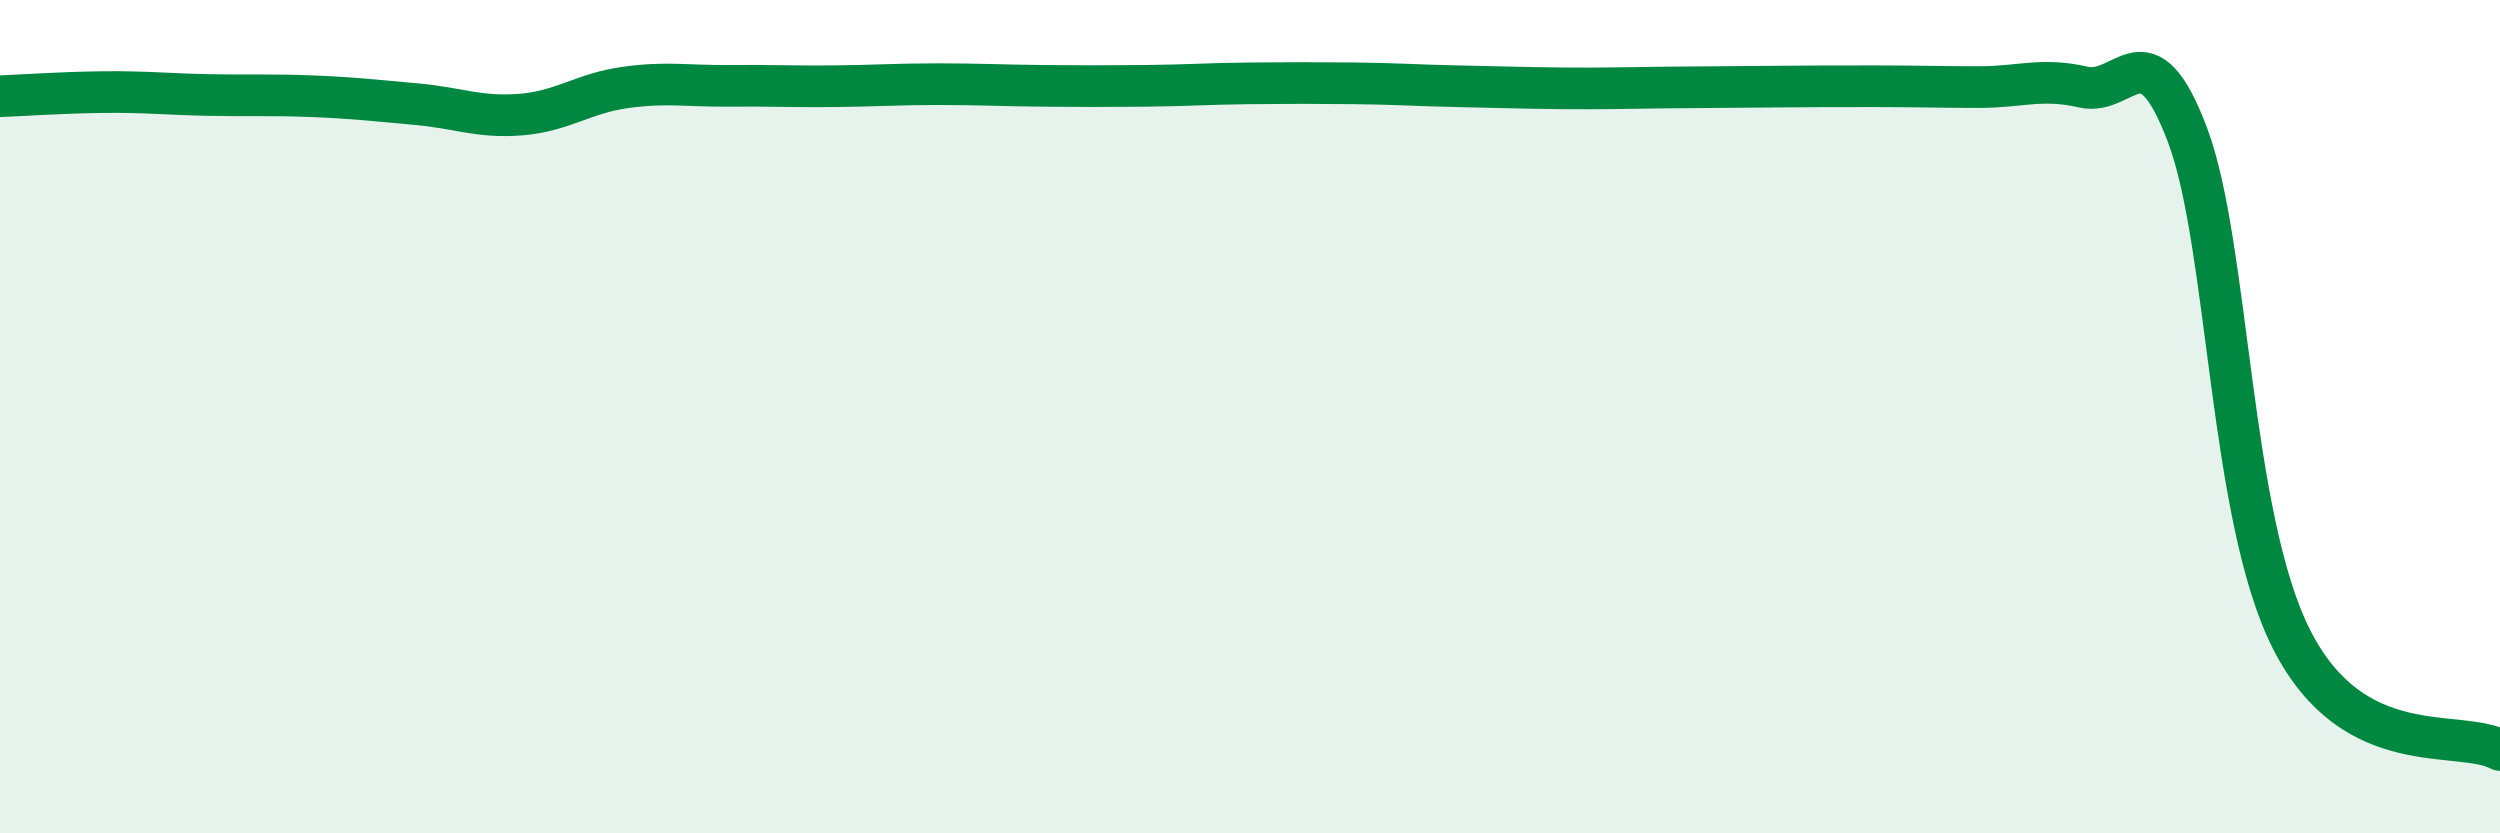
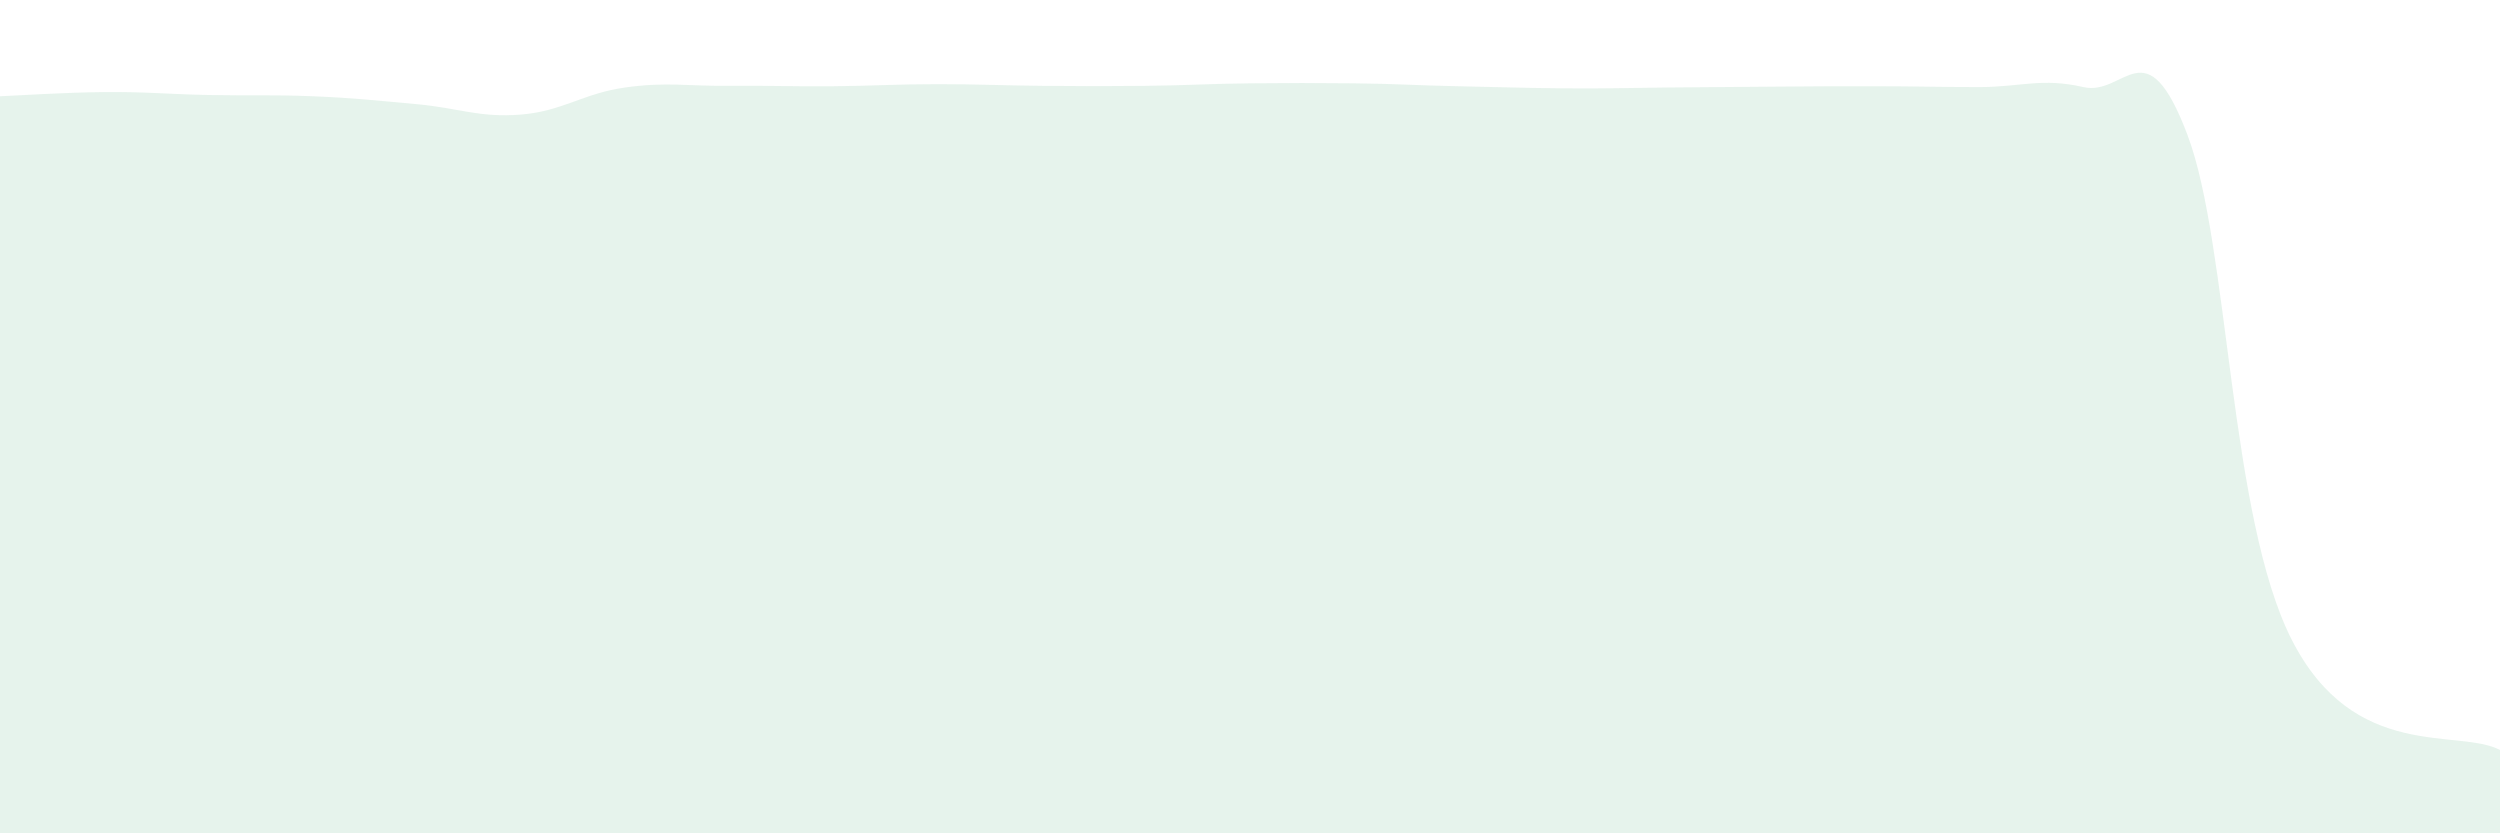
<svg xmlns="http://www.w3.org/2000/svg" width="60" height="20" viewBox="0 0 60 20">
  <path d="M 0,2.31 C 0.5,2.29 1.5,2.22 2.5,2.21 C 3.5,2.2 4,2.26 5,2.28 C 6,2.3 6.5,2.27 7.5,2.31 C 8.5,2.35 9,2.41 10,2.5 C 11,2.59 11.5,2.83 12.5,2.75 C 13.5,2.67 14,2.24 15,2.1 C 16,1.96 16.5,2.07 17.5,2.06 C 18.5,2.05 19,2.08 20,2.07 C 21,2.06 21.5,2.02 22.5,2.02 C 23.5,2.02 24,2.05 25,2.06 C 26,2.07 26.5,2.07 27.5,2.06 C 28.5,2.05 29,2.01 30,2 C 31,1.99 31.5,1.99 32.5,2 C 33.5,2.01 34,2.05 35,2.07 C 36,2.09 36.5,2.11 37.5,2.12 C 38.5,2.13 39,2.11 40,2.1 C 41,2.09 41.5,2.09 42.5,2.08 C 43.5,2.07 44,2.07 45,2.07 C 46,2.07 46.5,2.09 47.5,2.09 C 48.5,2.09 49,1.86 50,2.09 C 51,2.32 51.5,0.59 52.5,3.24 C 53.5,5.89 53.5,12.4 55,15.35 C 56.5,18.3 59,17.47 60,18L60 20L0 20Z" fill="#008740" opacity="0.1" stroke-linecap="round" stroke-linejoin="round" />
-   <path d="M 0,2.31 C 0.5,2.29 1.5,2.22 2.5,2.21 C 3.5,2.2 4,2.26 5,2.28 C 6,2.3 6.5,2.27 7.5,2.31 C 8.5,2.35 9,2.41 10,2.5 C 11,2.59 11.5,2.83 12.5,2.75 C 13.5,2.67 14,2.24 15,2.1 C 16,1.96 16.5,2.07 17.5,2.06 C 18.5,2.05 19,2.08 20,2.07 C 21,2.06 21.5,2.02 22.5,2.02 C 23.5,2.02 24,2.05 25,2.06 C 26,2.07 26.5,2.07 27.5,2.06 C 28.5,2.05 29,2.01 30,2 C 31,1.99 31.5,1.99 32.5,2 C 33.5,2.01 34,2.05 35,2.07 C 36,2.09 36.5,2.11 37.5,2.12 C 38.5,2.13 39,2.11 40,2.1 C 41,2.09 41.5,2.09 42.5,2.08 C 43.5,2.07 44,2.07 45,2.07 C 46,2.07 46.5,2.09 47.5,2.09 C 48.5,2.09 49,1.86 50,2.09 C 51,2.32 51.5,0.59 52.5,3.24 C 53.5,5.89 53.5,12.4 55,15.35 C 56.5,18.3 59,17.47 60,18" stroke="#008740" stroke-width="1" fill="none" stroke-linecap="round" stroke-linejoin="round" />
</svg>